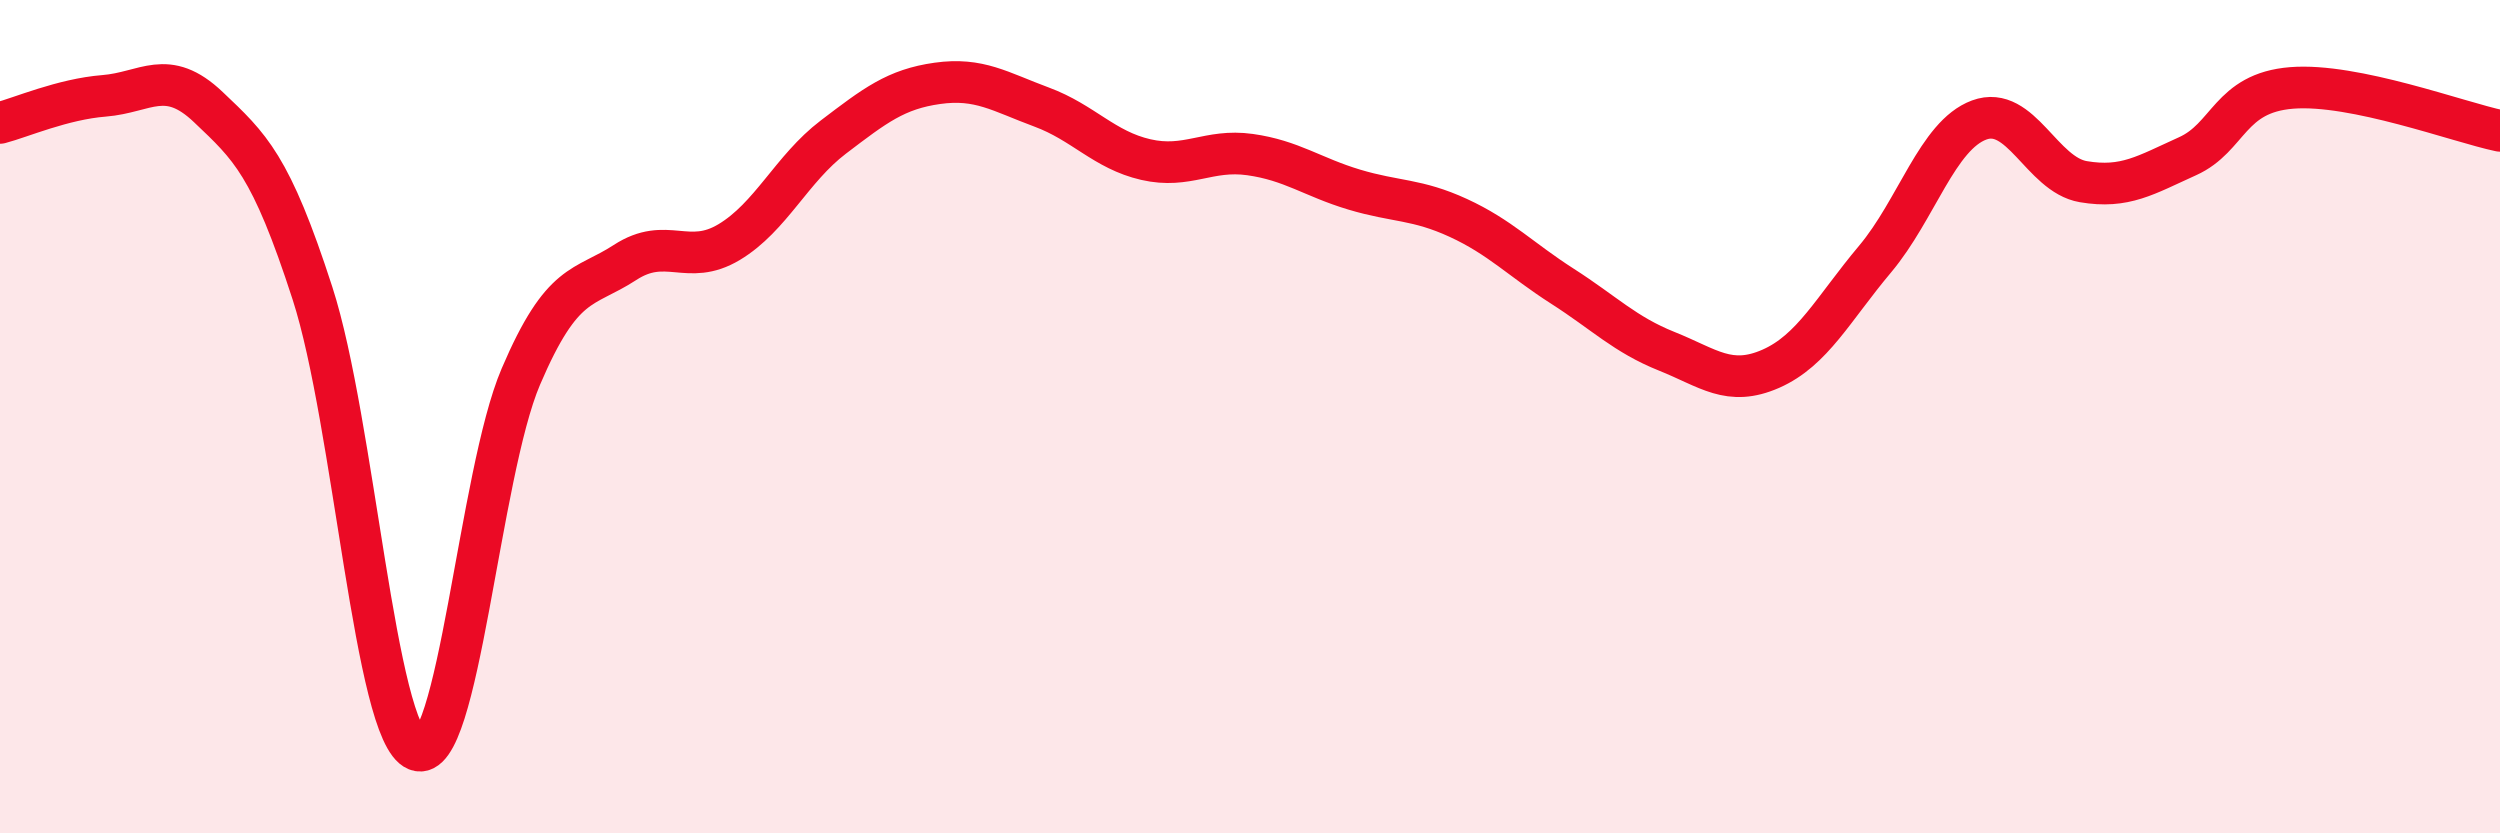
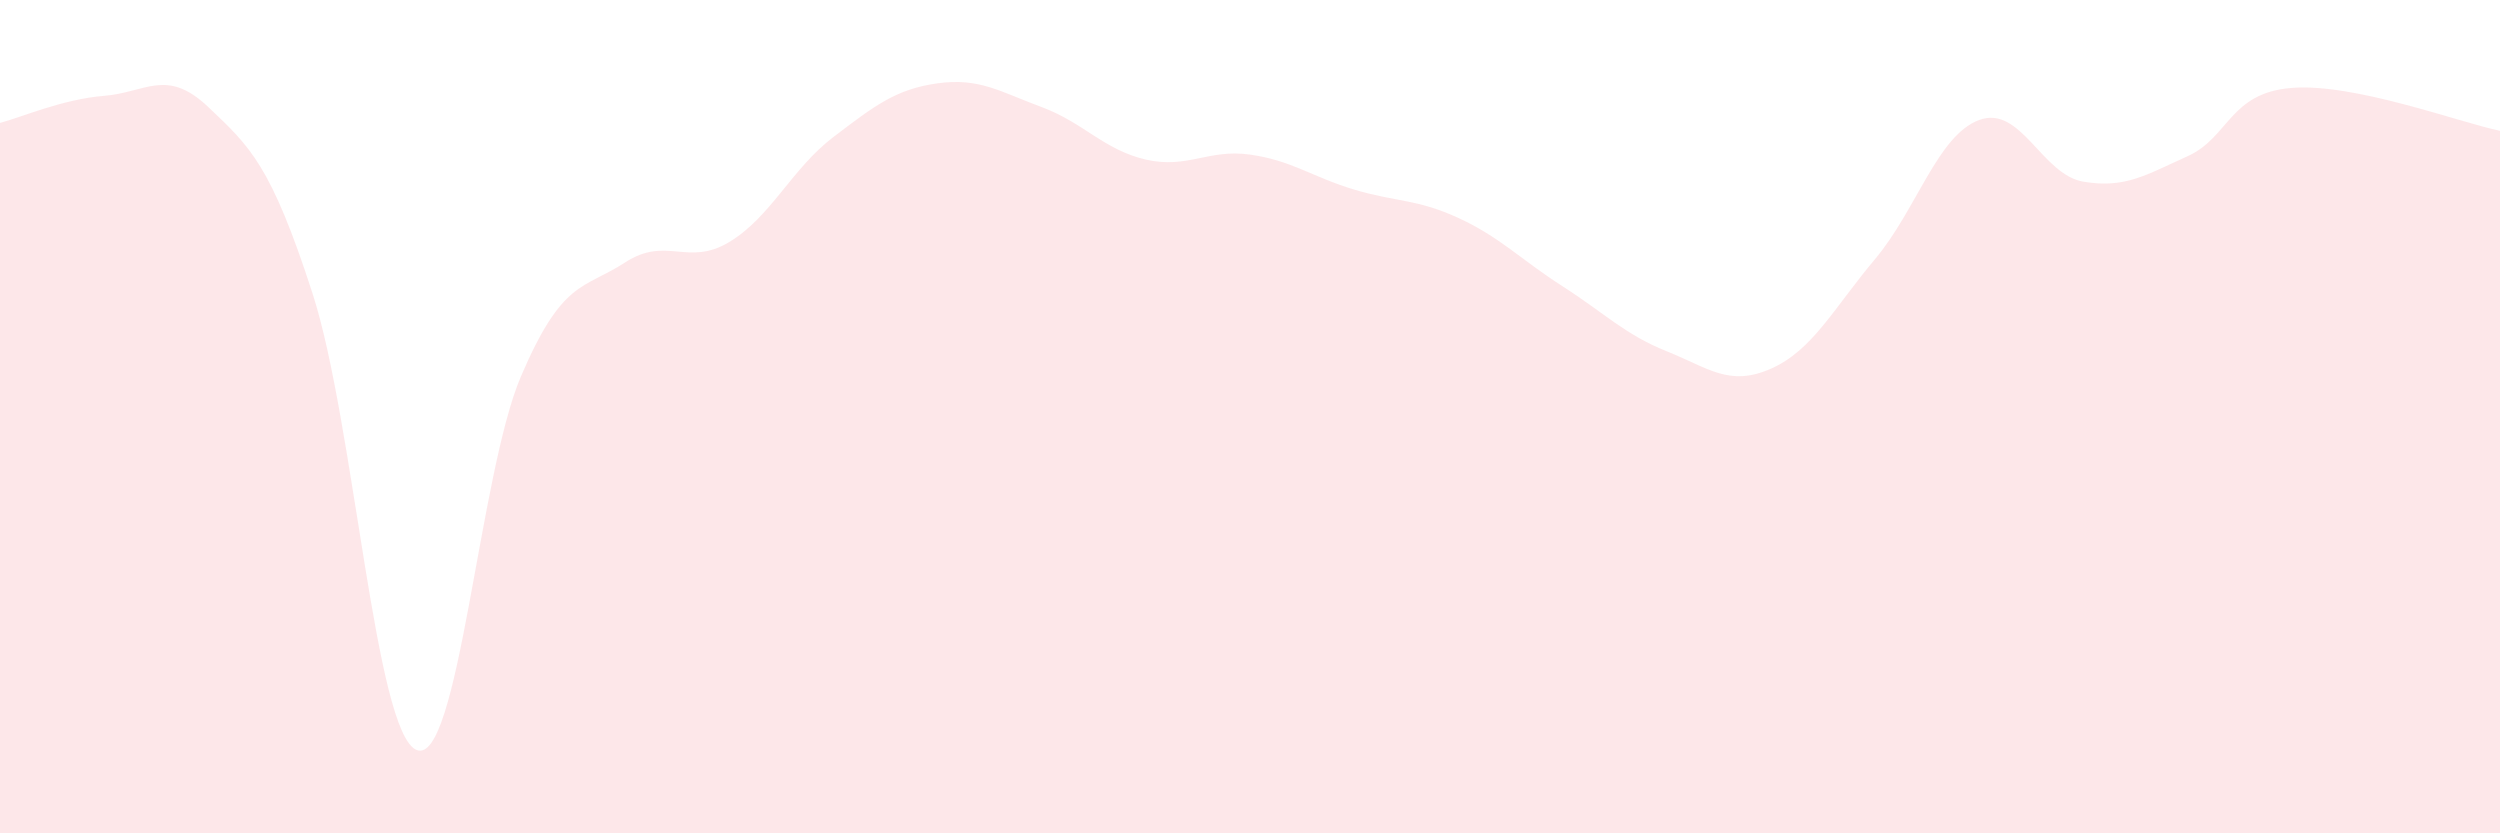
<svg xmlns="http://www.w3.org/2000/svg" width="60" height="20" viewBox="0 0 60 20">
  <path d="M 0,2.95 C 0.5,2.82 1.5,2.38 2.5,2.3 C 3.5,2.22 4,1.62 5,2.57 C 6,3.52 6.5,3.95 7.5,7.04 C 8.5,10.13 9,17.6 10,18 C 11,18.4 11.5,11.38 12.5,9.04 C 13.5,6.7 14,6.95 15,6.3 C 16,5.65 16.5,6.41 17.5,5.81 C 18.5,5.21 19,4.05 20,3.29 C 21,2.53 21.5,2.14 22.5,2 C 23.5,1.86 24,2.2 25,2.57 C 26,2.94 26.5,3.6 27.5,3.83 C 28.5,4.06 29,3.57 30,3.71 C 31,3.85 31.5,4.25 32.5,4.55 C 33.5,4.85 34,4.77 35,5.23 C 36,5.69 36.5,6.23 37.5,6.87 C 38.5,7.51 39,8.03 40,8.43 C 41,8.83 41.5,9.29 42.5,8.85 C 43.5,8.41 44,7.41 45,6.22 C 46,5.03 46.5,3.25 47.5,2.88 C 48.5,2.51 49,4.19 50,4.36 C 51,4.53 51.5,4.2 52.5,3.75 C 53.5,3.3 53.5,2.23 55,2.11 C 56.5,1.99 59,2.93 60,3.14L60 20L0 20Z" fill="#EB0A25" opacity="0.1" stroke-linecap="round" stroke-linejoin="round" />
-   <path d="M 0,2.95 C 0.5,2.82 1.5,2.38 2.5,2.3 C 3.5,2.22 4,1.62 5,2.57 C 6,3.52 6.5,3.95 7.5,7.04 C 8.5,10.13 9,17.6 10,18 C 11,18.4 11.5,11.38 12.5,9.04 C 13.5,6.7 14,6.95 15,6.3 C 16,5.65 16.5,6.41 17.5,5.81 C 18.5,5.21 19,4.05 20,3.29 C 21,2.53 21.5,2.14 22.5,2 C 23.5,1.86 24,2.2 25,2.57 C 26,2.94 26.5,3.6 27.5,3.83 C 28.5,4.06 29,3.57 30,3.71 C 31,3.85 31.5,4.25 32.5,4.55 C 33.5,4.85 34,4.77 35,5.23 C 36,5.69 36.5,6.23 37.5,6.87 C 38.5,7.51 39,8.03 40,8.43 C 41,8.83 41.5,9.29 42.5,8.85 C 43.5,8.41 44,7.41 45,6.22 C 46,5.03 46.5,3.25 47.5,2.88 C 48.5,2.51 49,4.19 50,4.36 C 51,4.53 51.5,4.2 52.5,3.75 C 53.5,3.3 53.5,2.23 55,2.11 C 56.5,1.99 59,2.93 60,3.14" stroke="#EB0A25" stroke-width="1" fill="none" stroke-linecap="round" stroke-linejoin="round" />
</svg>